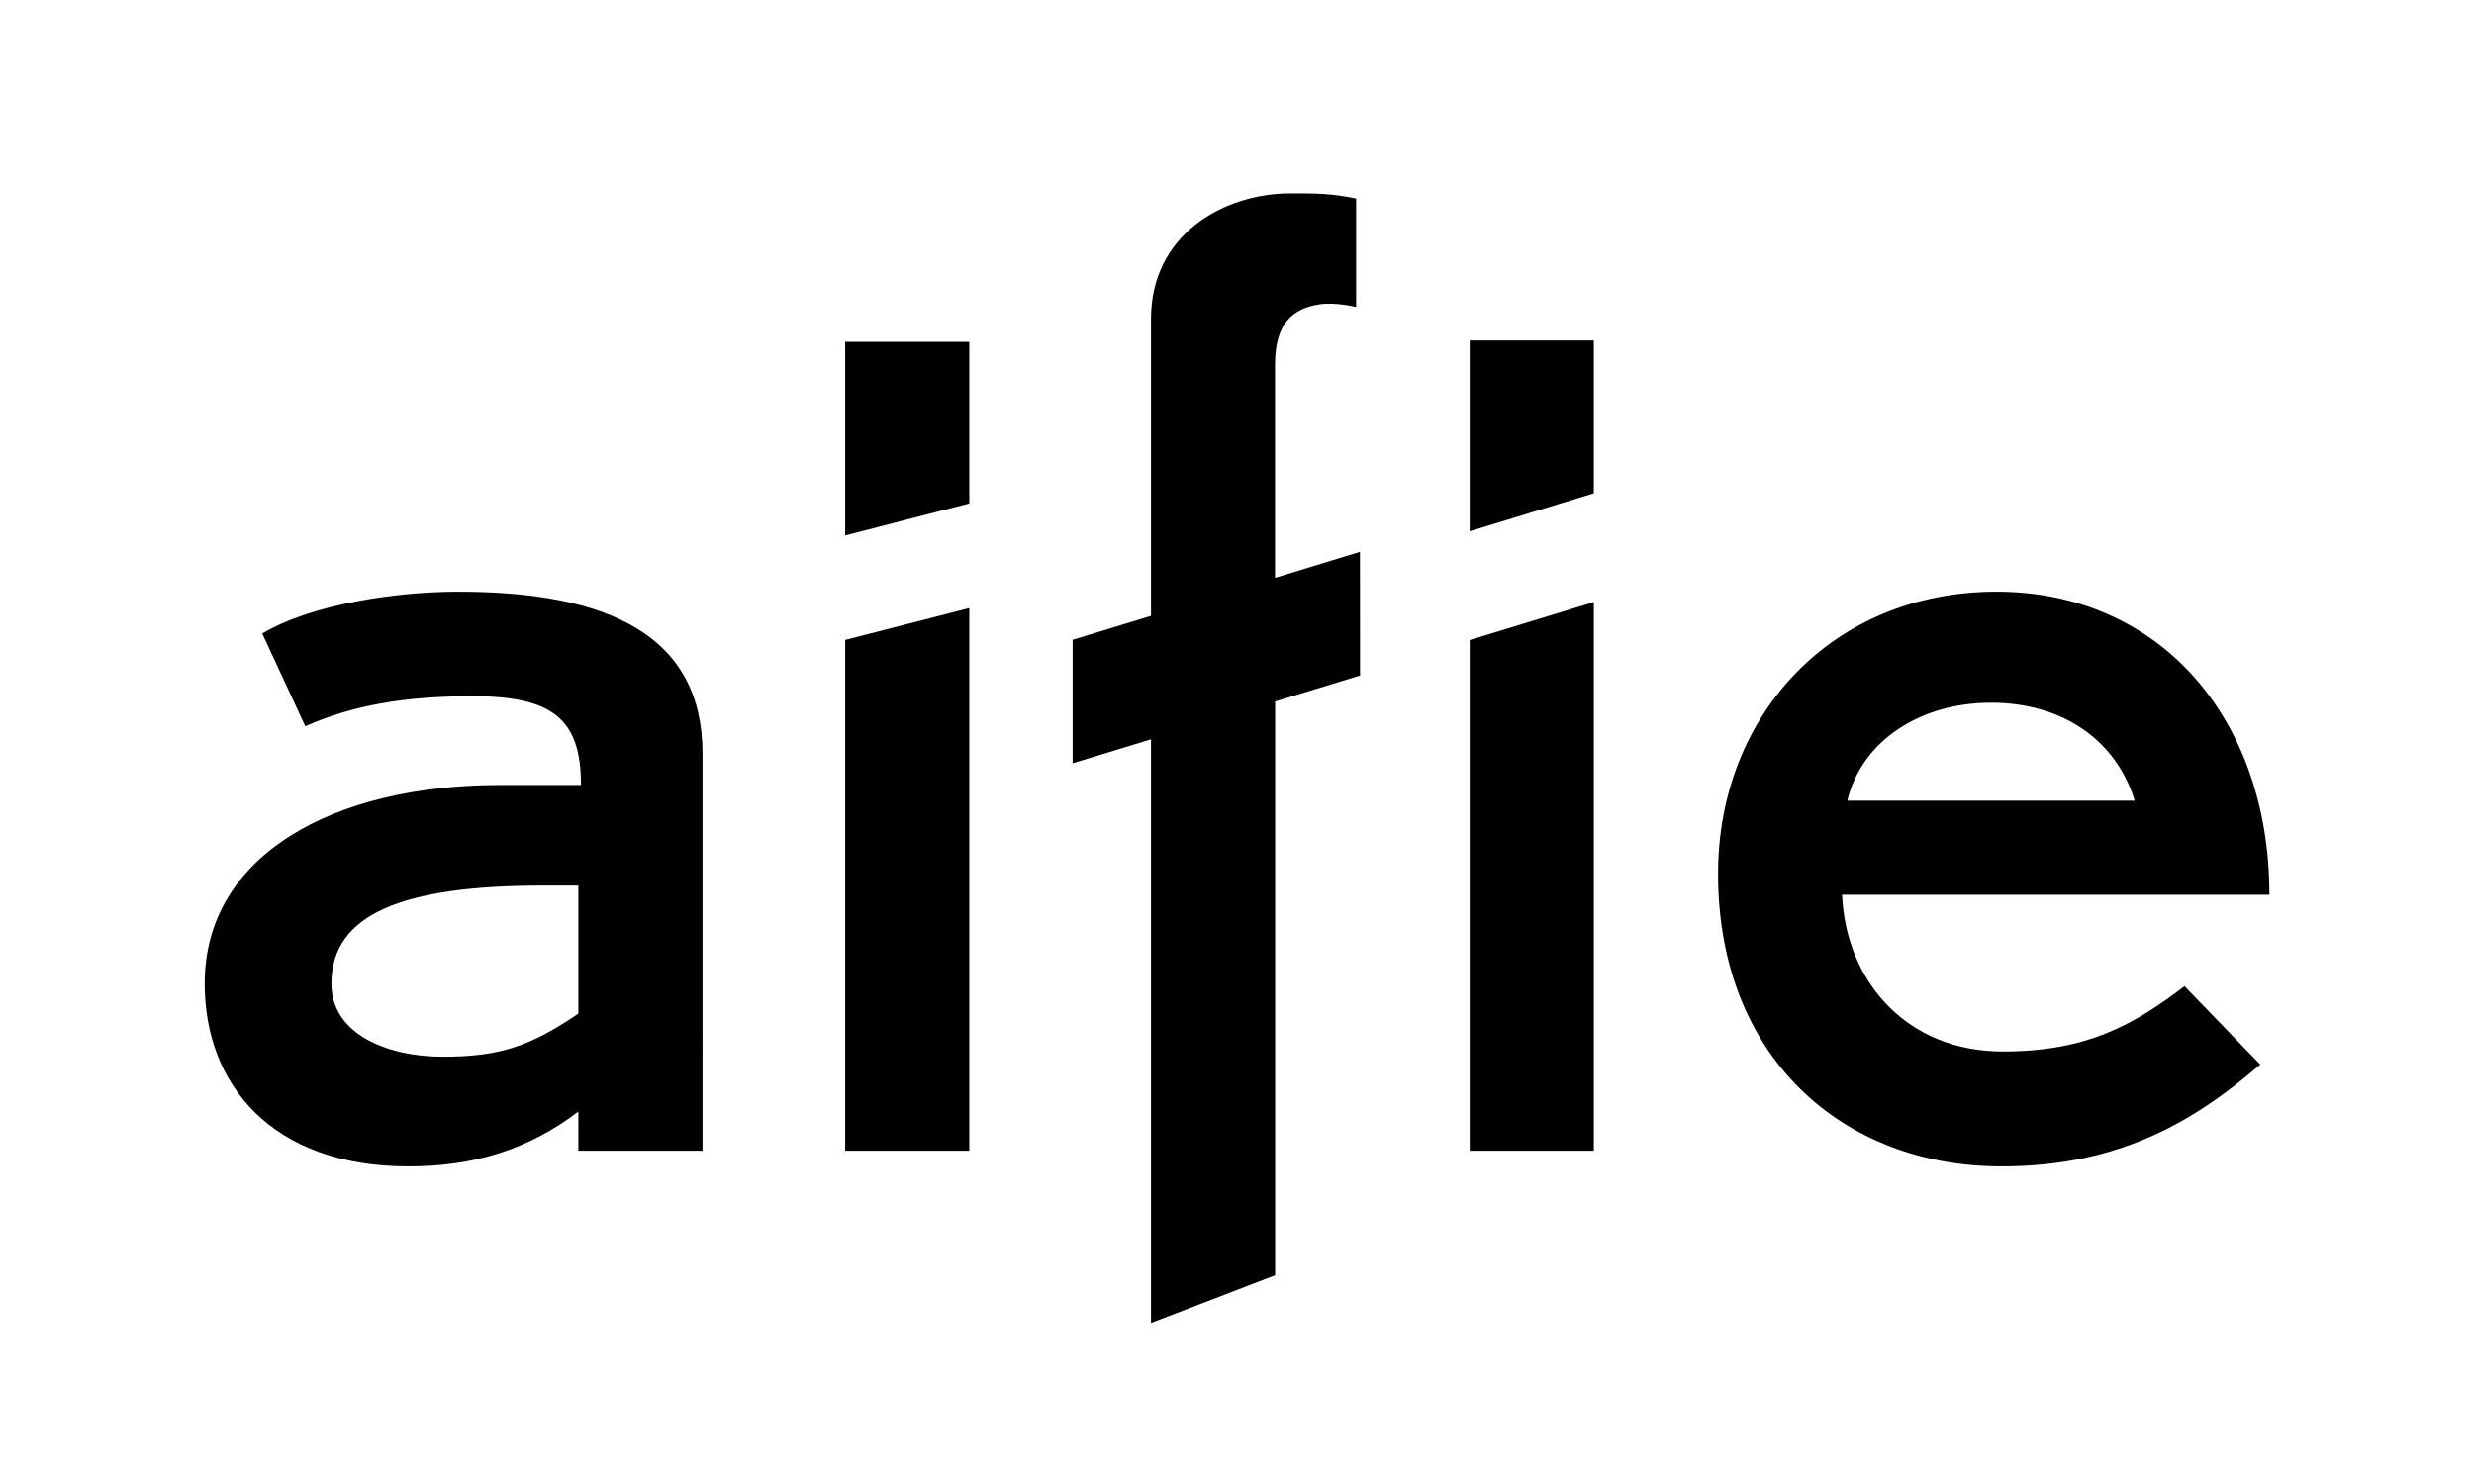
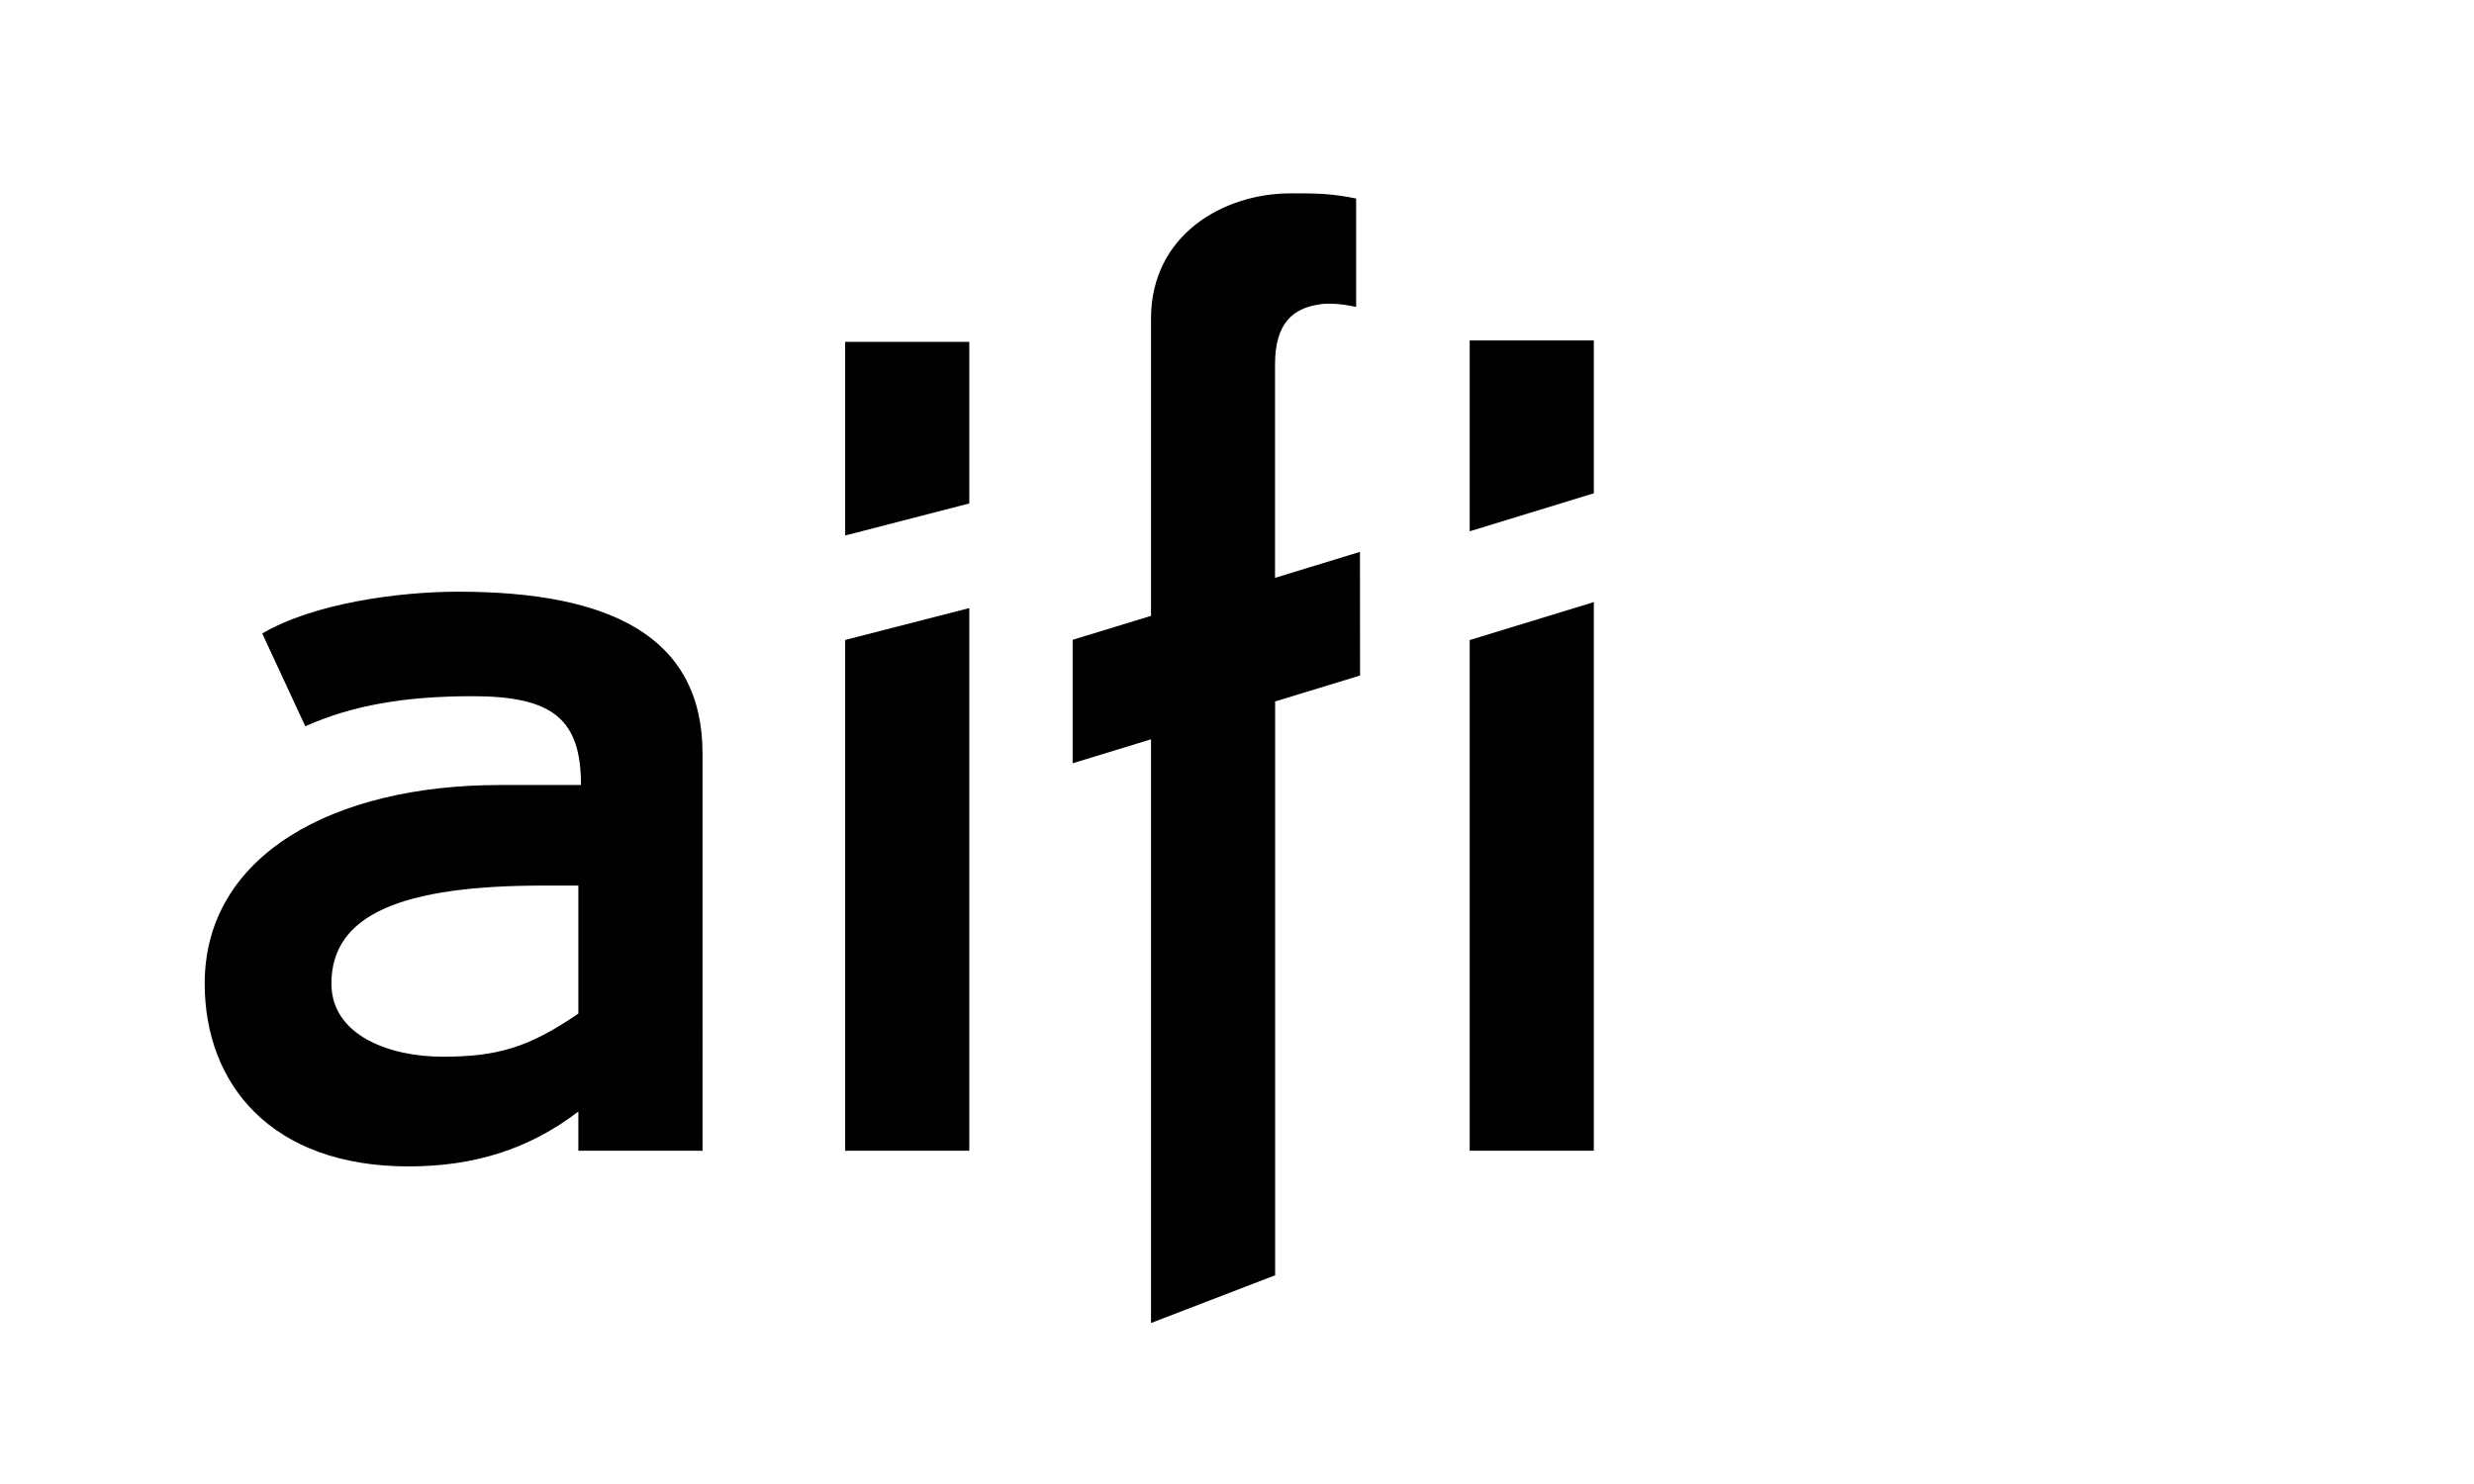
<svg xmlns="http://www.w3.org/2000/svg" width="1000" height="600" viewBox="0 0 1000 600">
  <g>
    <path d="M233.77,465.26V449.42c-20.06,15.31-42.25,22.17-68.65,22.17-55.45,0-82.38-33.26-82.38-73.93,0-51.75,51.75-80.27,119.35-80.27h32.74c0-26.4-11.09-35.91-43.83-35.91-27.46,0-48.59,3.7-67.6,12.15L106,256.13c20.59-12.14,54.92-16.9,79.21-16.9,61.26,0,98.76,18,98.76,65.49V465.26Zm0-107.21H219.52c-57,0-85.56,11.62-85.56,39.61,0,21.13,23.77,29.58,44.89,29.58,22.18,0,34.86-3.7,54.92-17.43Z" />
-     <path d="M744.57,361.75c1.59,35.39,26.41,63.38,65,63.38,34.33,0,53.34-11.09,73.41-26.41l30.63,31.68c-27.47,23.77-58.1,41.19-104.57,41.19-64.43,0-114.59-44.35-114.59-118.29,0-64.43,46.47-114.07,112.48-114.07s110.37,51.23,110.37,122.52Zm60.21-77.63c-28.52,0-52.28,15.32-58.09,39.61H862.87C855,298.38,832.77,284.12,804.78,284.12Z" />
    <path d="M644.23,243.44V465.26H594.06V258.78Zm0-44V137.64H594.06v77.17Zm-302.61,59.3V465.26h50.17V245.85Zm50.17-55.19V138.21H341.62v78.3ZM549.7,223.13l-34.33,10.5V147.35c0-16.9,7.4-22.71,18-24.3,6.34-1,14.78,1.06,14.78,1.06V80.27c-10-2.1-16.37-2.1-26.4-2.1-27.46,0-56.51,16.9-56.51,50.69V249l-31.68,9.68v49.92l31.68-9.69v236l50.17-19.3v-232l34.33-10.49Z" />
  </g>
</svg>